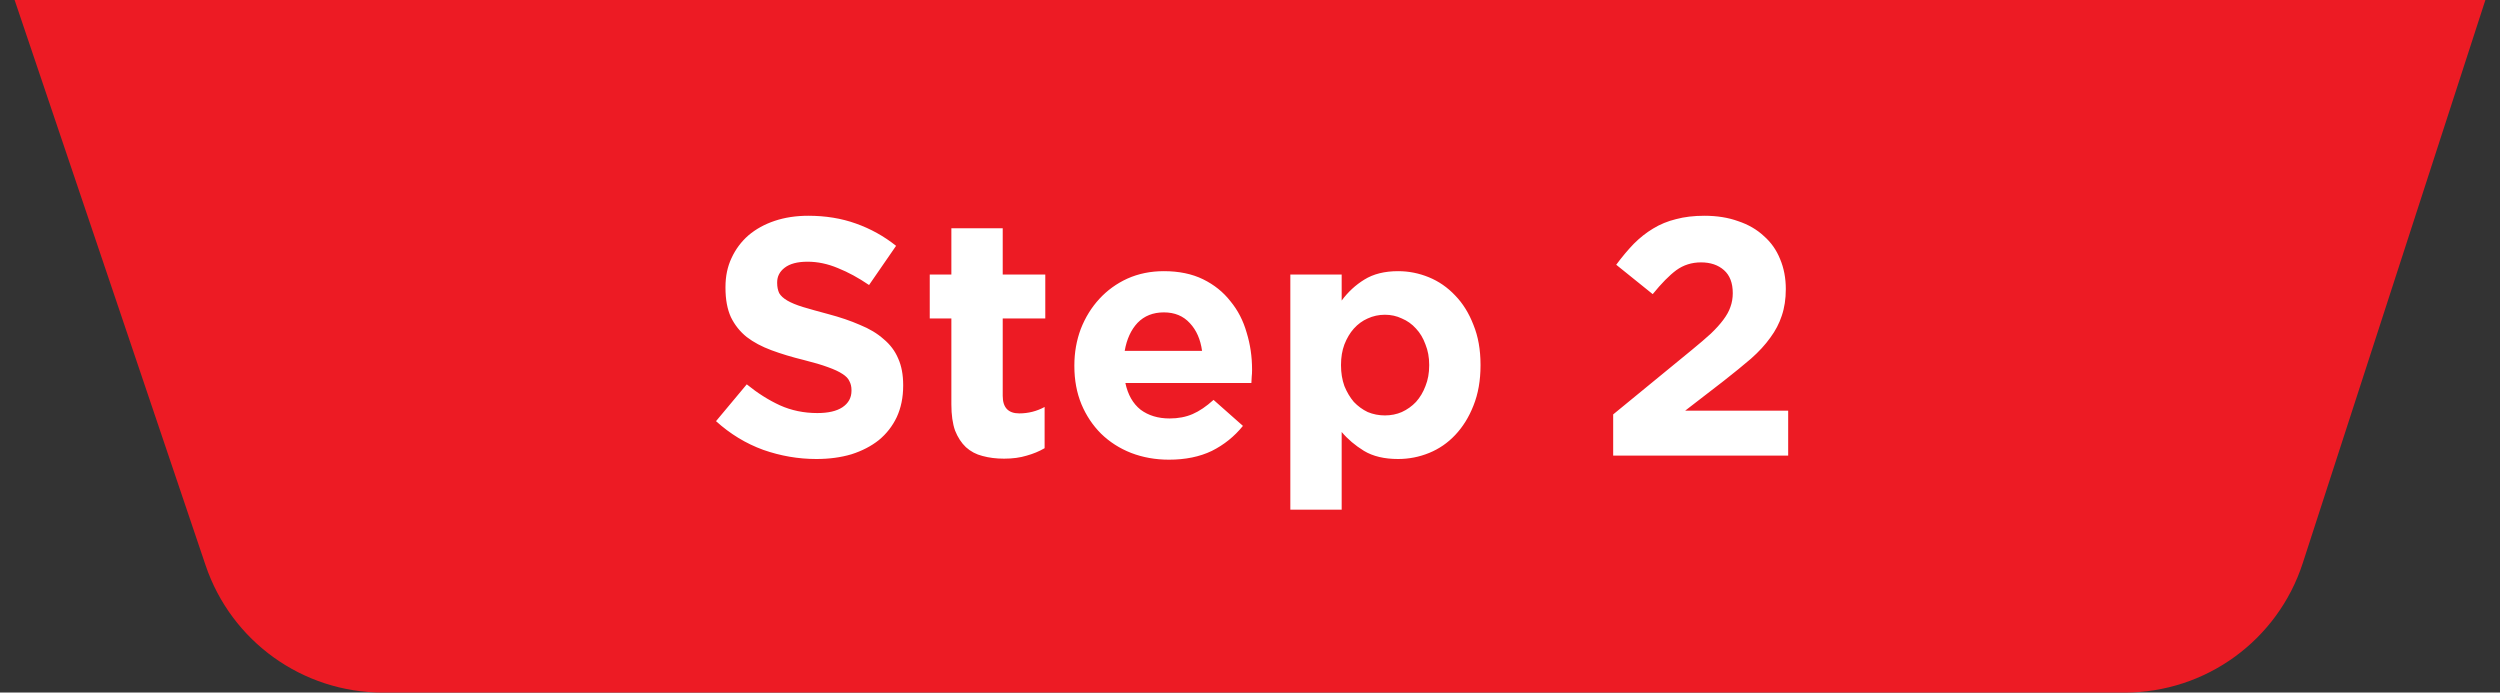
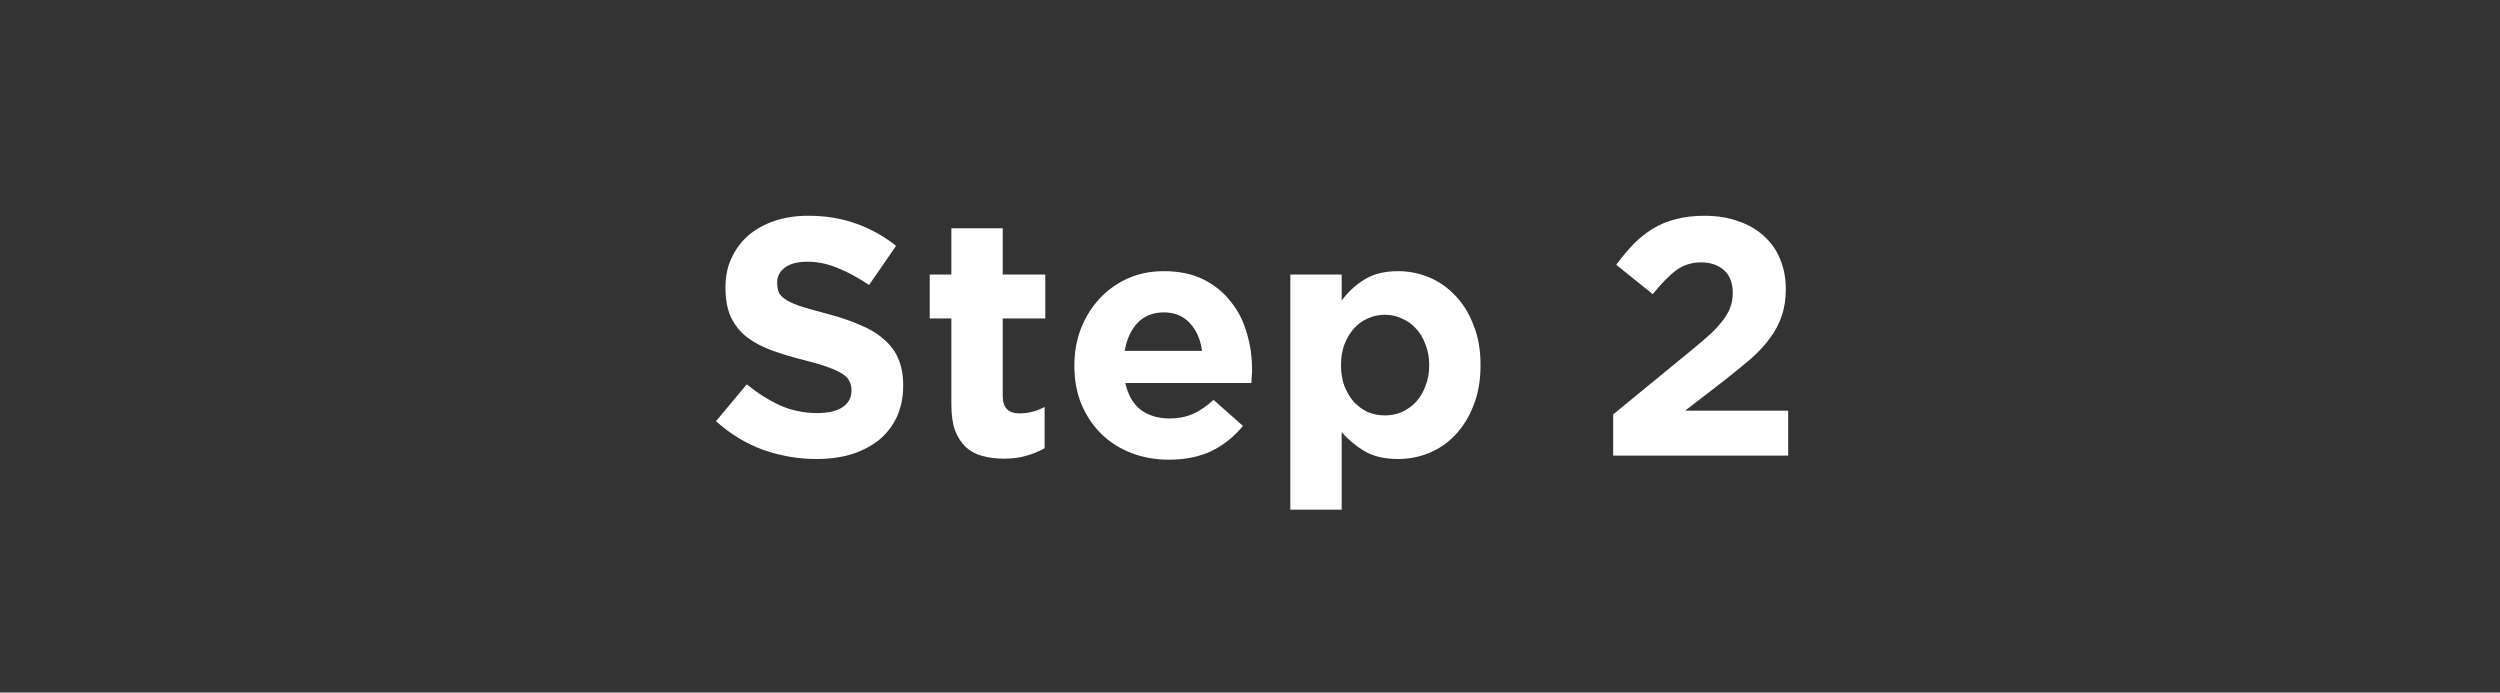
<svg xmlns="http://www.w3.org/2000/svg" width="148" height="41" viewBox="0 0 148 41" fill="none">
  <rect x="0" y="0" width="148" height="41" fill="#333333" stroke="none" />
-   <path d="M12.171 33.466C13.692 37.969 17.916 41 22.669 41H125.782C130.585 41 134.841 37.906 136.323 33.337L147.135 -3.8147e-06H0.865L12.171 33.466Z" fill="#ED1B24" />
  <path d="M53.468 22.833C53.468 23.526 53.341 24.146 53.088 24.693C52.835 25.226 52.481 25.68 52.028 26.053C51.575 26.413 51.035 26.693 50.408 26.893C49.781 27.08 49.088 27.173 48.328 27.173C47.261 27.173 46.215 26.993 45.188 26.633C44.161 26.26 43.228 25.693 42.388 24.933L44.208 22.753C44.848 23.273 45.501 23.686 46.168 23.993C46.848 24.3 47.588 24.453 48.388 24.453C49.028 24.453 49.521 24.34 49.868 24.113C50.228 23.873 50.408 23.546 50.408 23.133V23.093C50.408 22.893 50.368 22.72 50.288 22.573C50.221 22.413 50.081 22.266 49.868 22.133C49.668 22 49.381 21.866 49.008 21.733C48.648 21.6 48.175 21.46 47.588 21.313C46.881 21.14 46.241 20.946 45.668 20.733C45.095 20.52 44.608 20.26 44.208 19.953C43.808 19.633 43.495 19.24 43.268 18.773C43.055 18.306 42.948 17.726 42.948 17.033V16.993C42.948 16.353 43.068 15.78 43.308 15.273C43.548 14.753 43.881 14.306 44.308 13.933C44.748 13.56 45.268 13.273 45.868 13.073C46.468 12.873 47.128 12.773 47.848 12.773C48.875 12.773 49.815 12.926 50.668 13.233C51.535 13.54 52.328 13.98 53.048 14.553L51.448 16.873C50.821 16.446 50.208 16.113 49.608 15.873C49.008 15.62 48.408 15.493 47.808 15.493C47.208 15.493 46.755 15.613 46.448 15.853C46.155 16.08 46.008 16.366 46.008 16.713V16.753C46.008 16.98 46.048 17.18 46.128 17.353C46.221 17.513 46.381 17.66 46.608 17.793C46.835 17.926 47.141 18.053 47.528 18.173C47.928 18.293 48.428 18.433 49.028 18.593C49.735 18.78 50.361 18.993 50.908 19.233C51.468 19.46 51.935 19.74 52.308 20.073C52.695 20.393 52.981 20.773 53.168 21.213C53.368 21.653 53.468 22.18 53.468 22.793V22.833ZM61.841 26.533C61.521 26.72 61.168 26.866 60.781 26.973C60.394 27.093 59.948 27.153 59.441 27.153C58.974 27.153 58.548 27.1 58.161 26.993C57.788 26.9 57.461 26.726 57.181 26.473C56.914 26.22 56.701 25.893 56.541 25.493C56.394 25.08 56.321 24.56 56.321 23.933V18.853H55.041V16.253H56.321V13.513H59.361V16.253H61.881V18.853H59.361V23.433C59.361 24.126 59.688 24.473 60.341 24.473C60.874 24.473 61.374 24.346 61.841 24.093V26.533ZM74.122 21.913C74.122 22.06 74.115 22.186 74.102 22.293C74.102 22.4 74.095 22.526 74.082 22.673H66.622C66.769 23.366 67.069 23.893 67.522 24.253C67.989 24.6 68.562 24.773 69.242 24.773C69.749 24.773 70.202 24.686 70.602 24.513C71.002 24.34 71.415 24.06 71.842 23.673L73.582 25.213C73.075 25.84 72.462 26.333 71.742 26.693C71.022 27.04 70.175 27.213 69.202 27.213C68.402 27.213 67.655 27.08 66.962 26.813C66.282 26.546 65.689 26.166 65.182 25.673C64.689 25.18 64.302 24.6 64.022 23.933C63.742 23.253 63.602 22.5 63.602 21.673V21.633C63.602 20.873 63.728 20.153 63.982 19.473C64.249 18.793 64.615 18.2 65.082 17.693C65.549 17.186 66.102 16.786 66.742 16.493C67.395 16.2 68.115 16.053 68.902 16.053C69.795 16.053 70.569 16.213 71.222 16.533C71.875 16.853 72.415 17.286 72.842 17.833C73.282 18.366 73.602 18.986 73.802 19.693C74.015 20.386 74.122 21.113 74.122 21.873V21.913ZM71.162 20.773C71.069 20.093 70.829 19.546 70.442 19.133C70.055 18.706 69.542 18.493 68.902 18.493C68.262 18.493 67.742 18.7 67.342 19.113C66.955 19.526 66.702 20.08 66.582 20.773H71.162ZM87.647 21.633C87.647 22.526 87.507 23.32 87.228 24.013C86.961 24.693 86.601 25.273 86.147 25.753C85.707 26.22 85.194 26.573 84.608 26.813C84.021 27.053 83.407 27.173 82.767 27.173C81.954 27.173 81.281 27.013 80.748 26.693C80.228 26.373 79.787 26 79.427 25.573V30.173H76.388V16.253H79.427V17.793C79.801 17.286 80.248 16.873 80.767 16.553C81.301 16.22 81.968 16.053 82.767 16.053C83.394 16.053 84.001 16.173 84.588 16.413C85.174 16.653 85.694 17.013 86.147 17.493C86.601 17.96 86.961 18.54 87.228 19.233C87.507 19.913 87.647 20.7 87.647 21.593V21.633ZM84.608 21.633V21.593C84.608 21.153 84.534 20.753 84.388 20.393C84.254 20.02 84.067 19.706 83.828 19.453C83.588 19.186 83.308 18.986 82.987 18.853C82.681 18.706 82.347 18.633 81.987 18.633C81.627 18.633 81.287 18.706 80.968 18.853C80.661 18.986 80.388 19.186 80.147 19.453C79.921 19.706 79.734 20.02 79.588 20.393C79.454 20.753 79.388 21.153 79.388 21.593V21.633C79.388 22.073 79.454 22.48 79.588 22.853C79.734 23.213 79.921 23.526 80.147 23.793C80.388 24.046 80.661 24.246 80.968 24.393C81.287 24.526 81.627 24.593 81.987 24.593C82.347 24.593 82.681 24.526 82.987 24.393C83.308 24.246 83.588 24.046 83.828 23.793C84.067 23.526 84.254 23.213 84.388 22.853C84.534 22.493 84.608 22.086 84.608 21.633ZM100.7 15.533C100.153 15.533 99.666 15.686 99.24 15.993C98.826 16.3 98.36 16.773 97.84 17.413L95.68 15.673C96.026 15.206 96.373 14.793 96.72 14.433C97.08 14.073 97.46 13.773 97.86 13.533C98.273 13.28 98.726 13.093 99.22 12.973C99.713 12.84 100.273 12.773 100.9 12.773C101.646 12.773 102.313 12.88 102.9 13.093C103.5 13.293 104.006 13.586 104.42 13.973C104.846 14.346 105.166 14.8 105.38 15.333C105.606 15.866 105.72 16.46 105.72 17.113C105.72 17.7 105.64 18.226 105.48 18.693C105.333 19.146 105.106 19.58 104.8 19.993C104.506 20.406 104.126 20.82 103.66 21.233C103.193 21.633 102.653 22.073 102.04 22.553L99.76 24.313H105.86V26.973H95.5V24.533L100.16 20.713C100.6 20.353 100.973 20.033 101.28 19.753C101.586 19.46 101.833 19.186 102.02 18.933C102.22 18.666 102.36 18.413 102.44 18.173C102.533 17.92 102.58 17.646 102.58 17.353C102.58 16.753 102.406 16.3 102.06 15.993C101.713 15.686 101.26 15.533 100.7 15.533Z" fill="white" />
</svg>